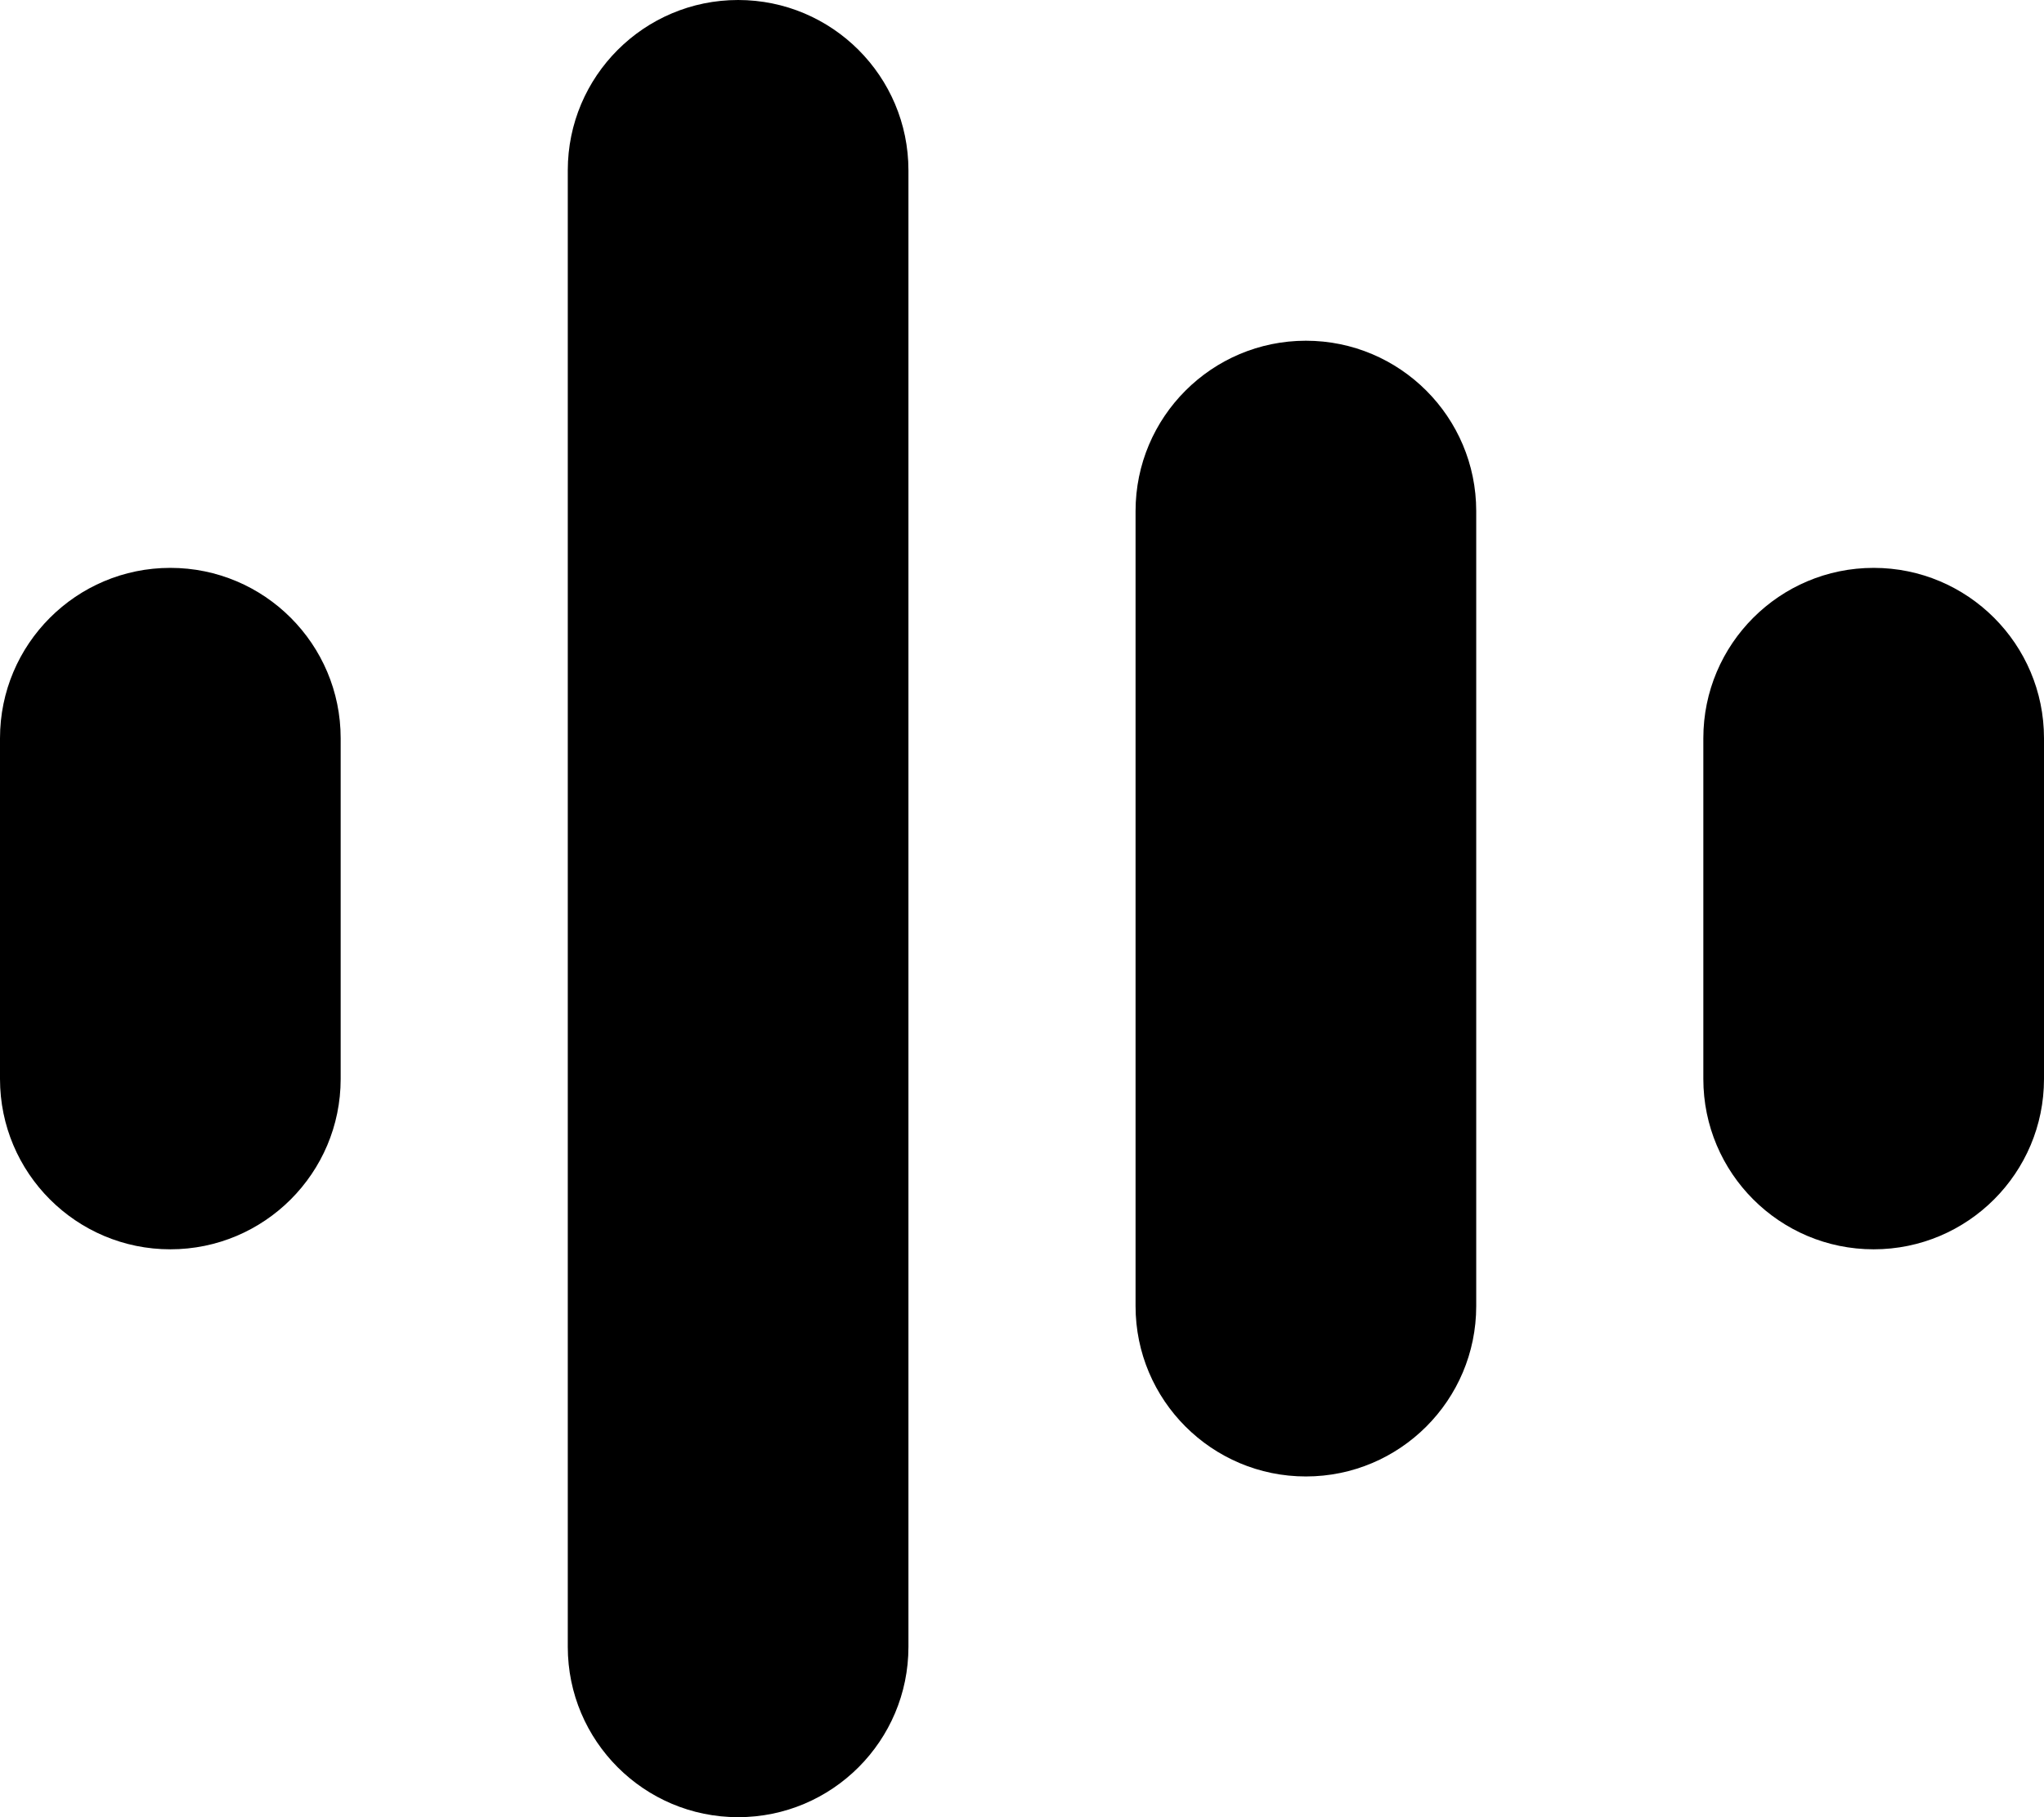
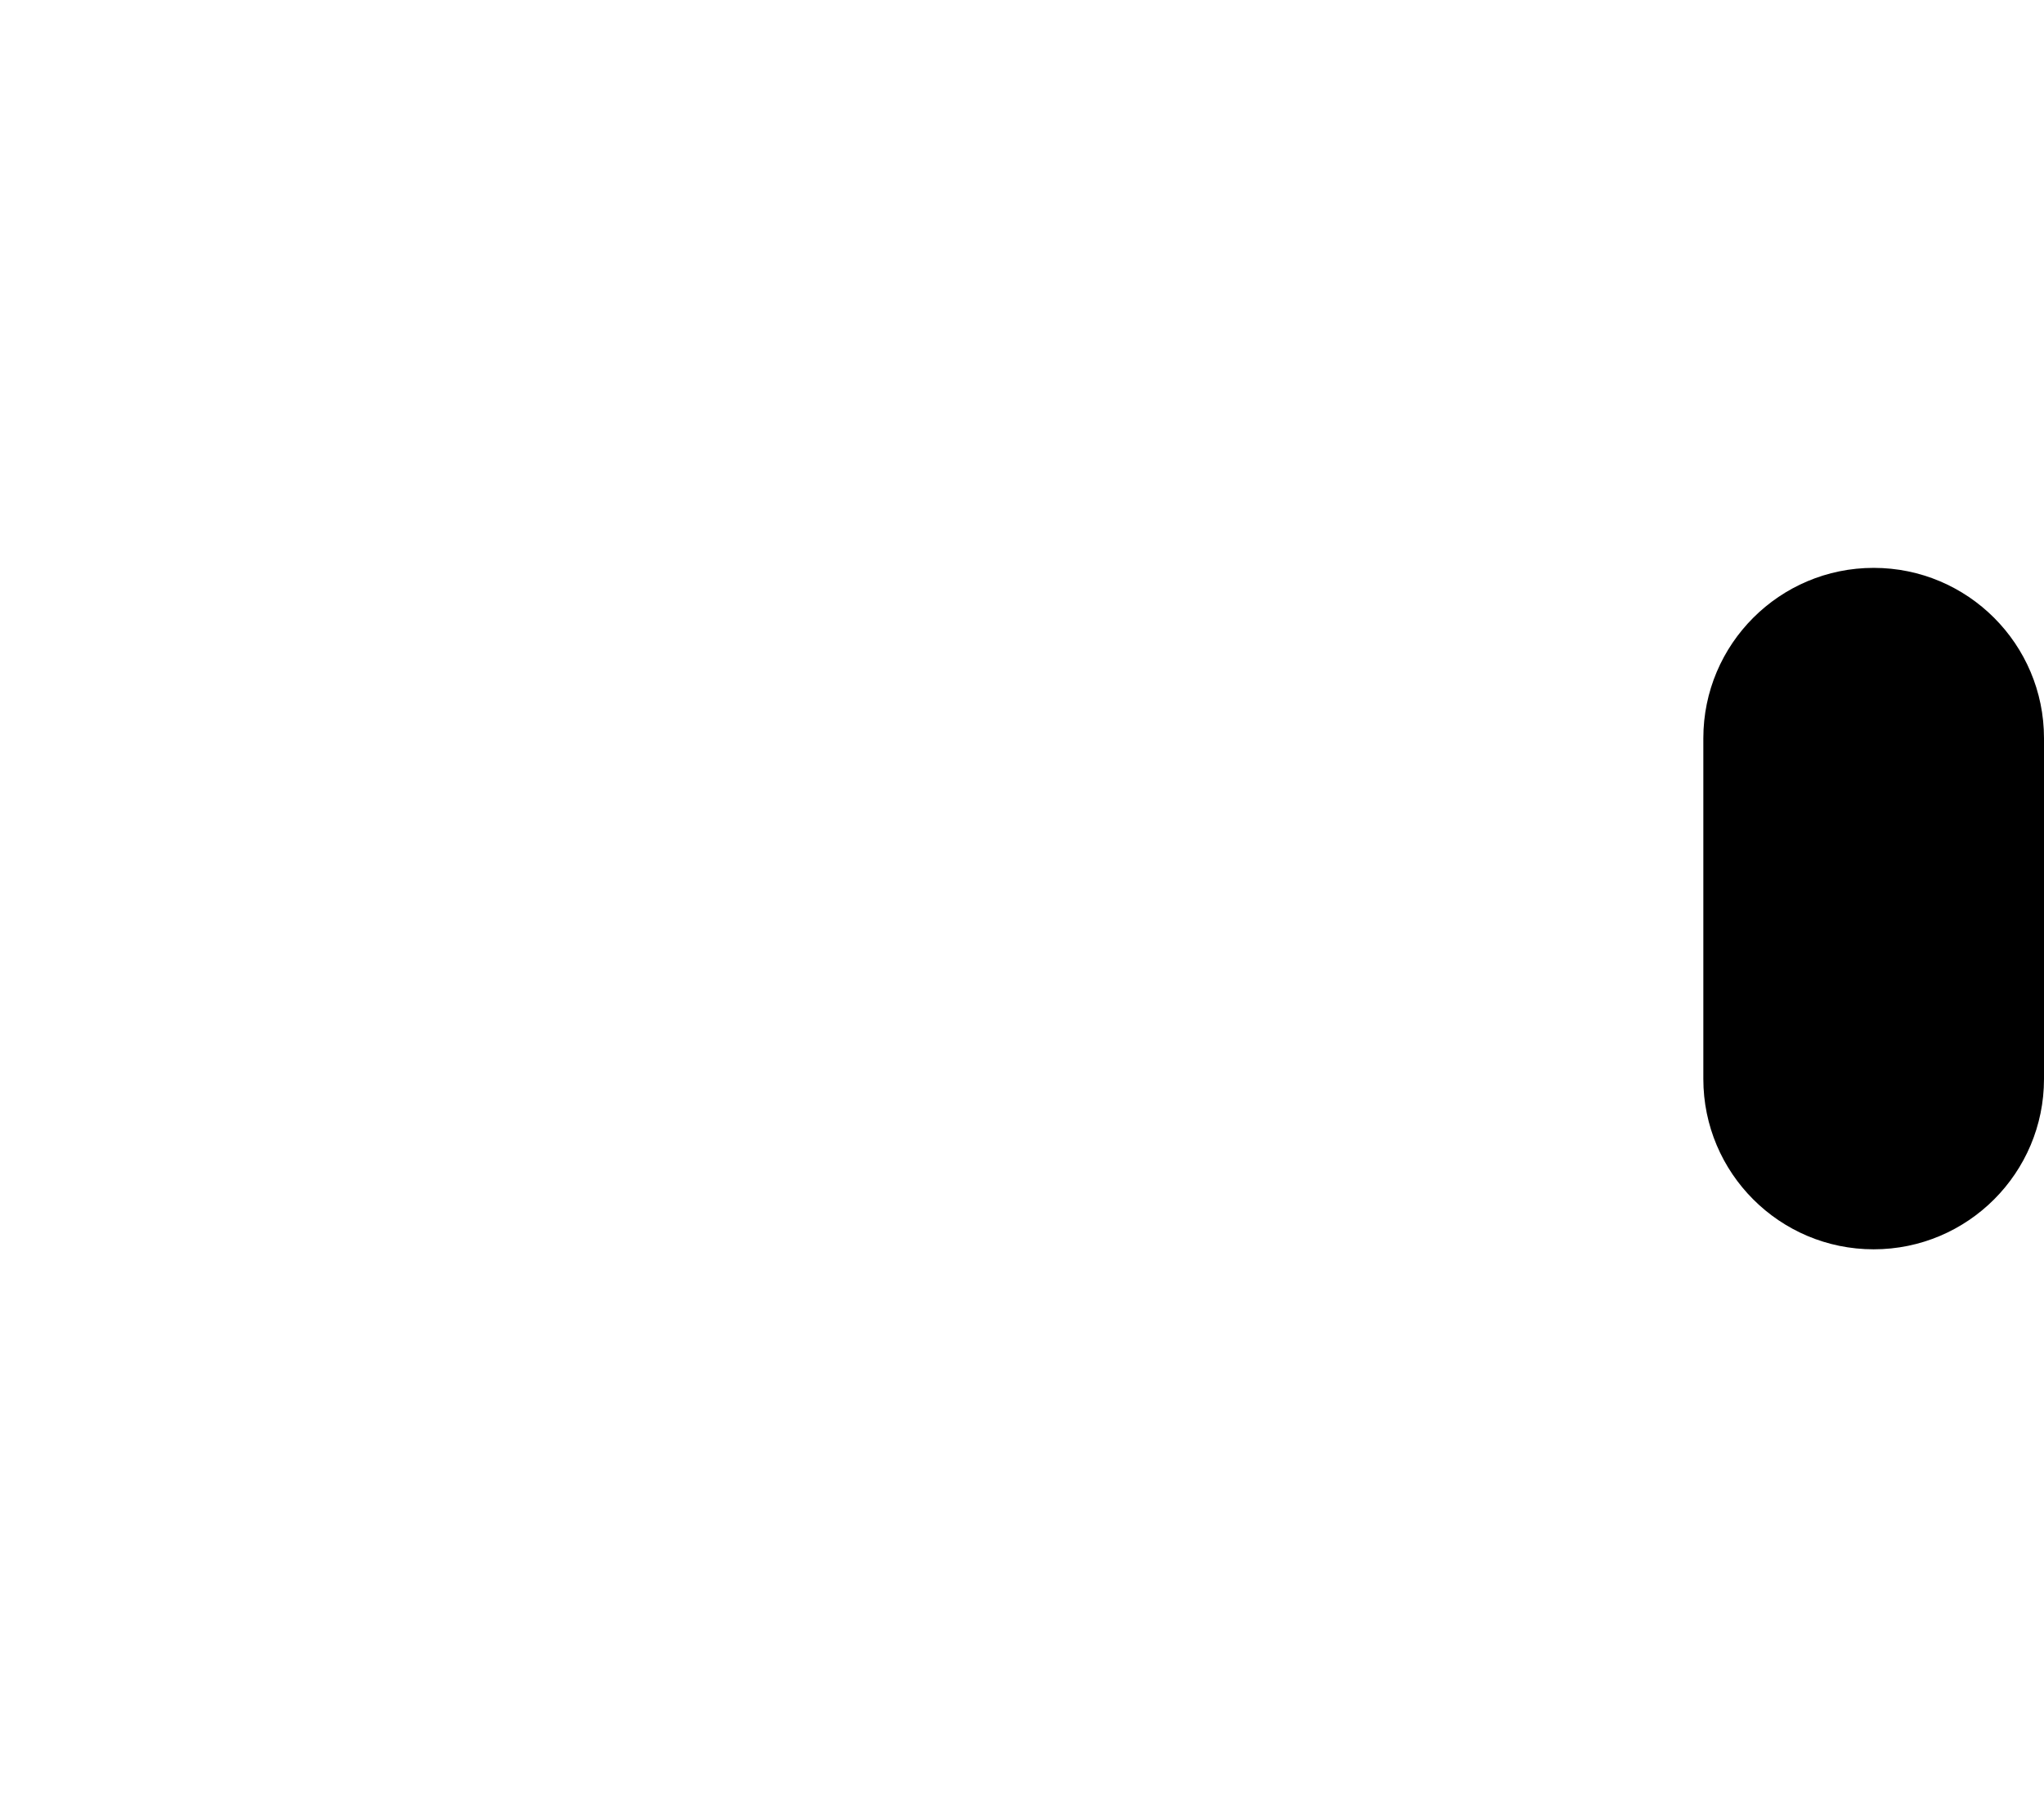
<svg xmlns="http://www.w3.org/2000/svg" width="18" height="16" viewBox="0 0 18 16" fill="none">
-   <path d="M6.5 0C5.672 0 5 0.672 5 1.5V14.5C5 15.328 5.672 16 6.5 16C7.328 16 8 15.328 8 14.5V1.5C8 0.672 7.328 0 6.5 0Z" fill="black" />
-   <path d="M10 4.5C10 3.672 10.672 3 11.5 3C12.328 3 13 3.672 13 4.5V11.5C13 12.328 12.328 13 11.5 13C10.672 13 10 12.328 10 11.5V4.5Z" fill="black" />
-   <path d="M1.5 5C0.672 5 0 5.672 0 6.5V9.5C0 10.328 0.672 11 1.5 11C2.328 11 3 10.328 3 9.5V6.5C3 5.672 2.328 5 1.5 5Z" fill="black" />
  <path d="M16.5 5C15.672 5 15 5.672 15 6.5V9.5C15 10.328 15.672 11 16.5 11C17.328 11 18 10.328 18 9.5V6.5C18 5.672 17.328 5 16.5 5Z" fill="black" />
</svg>